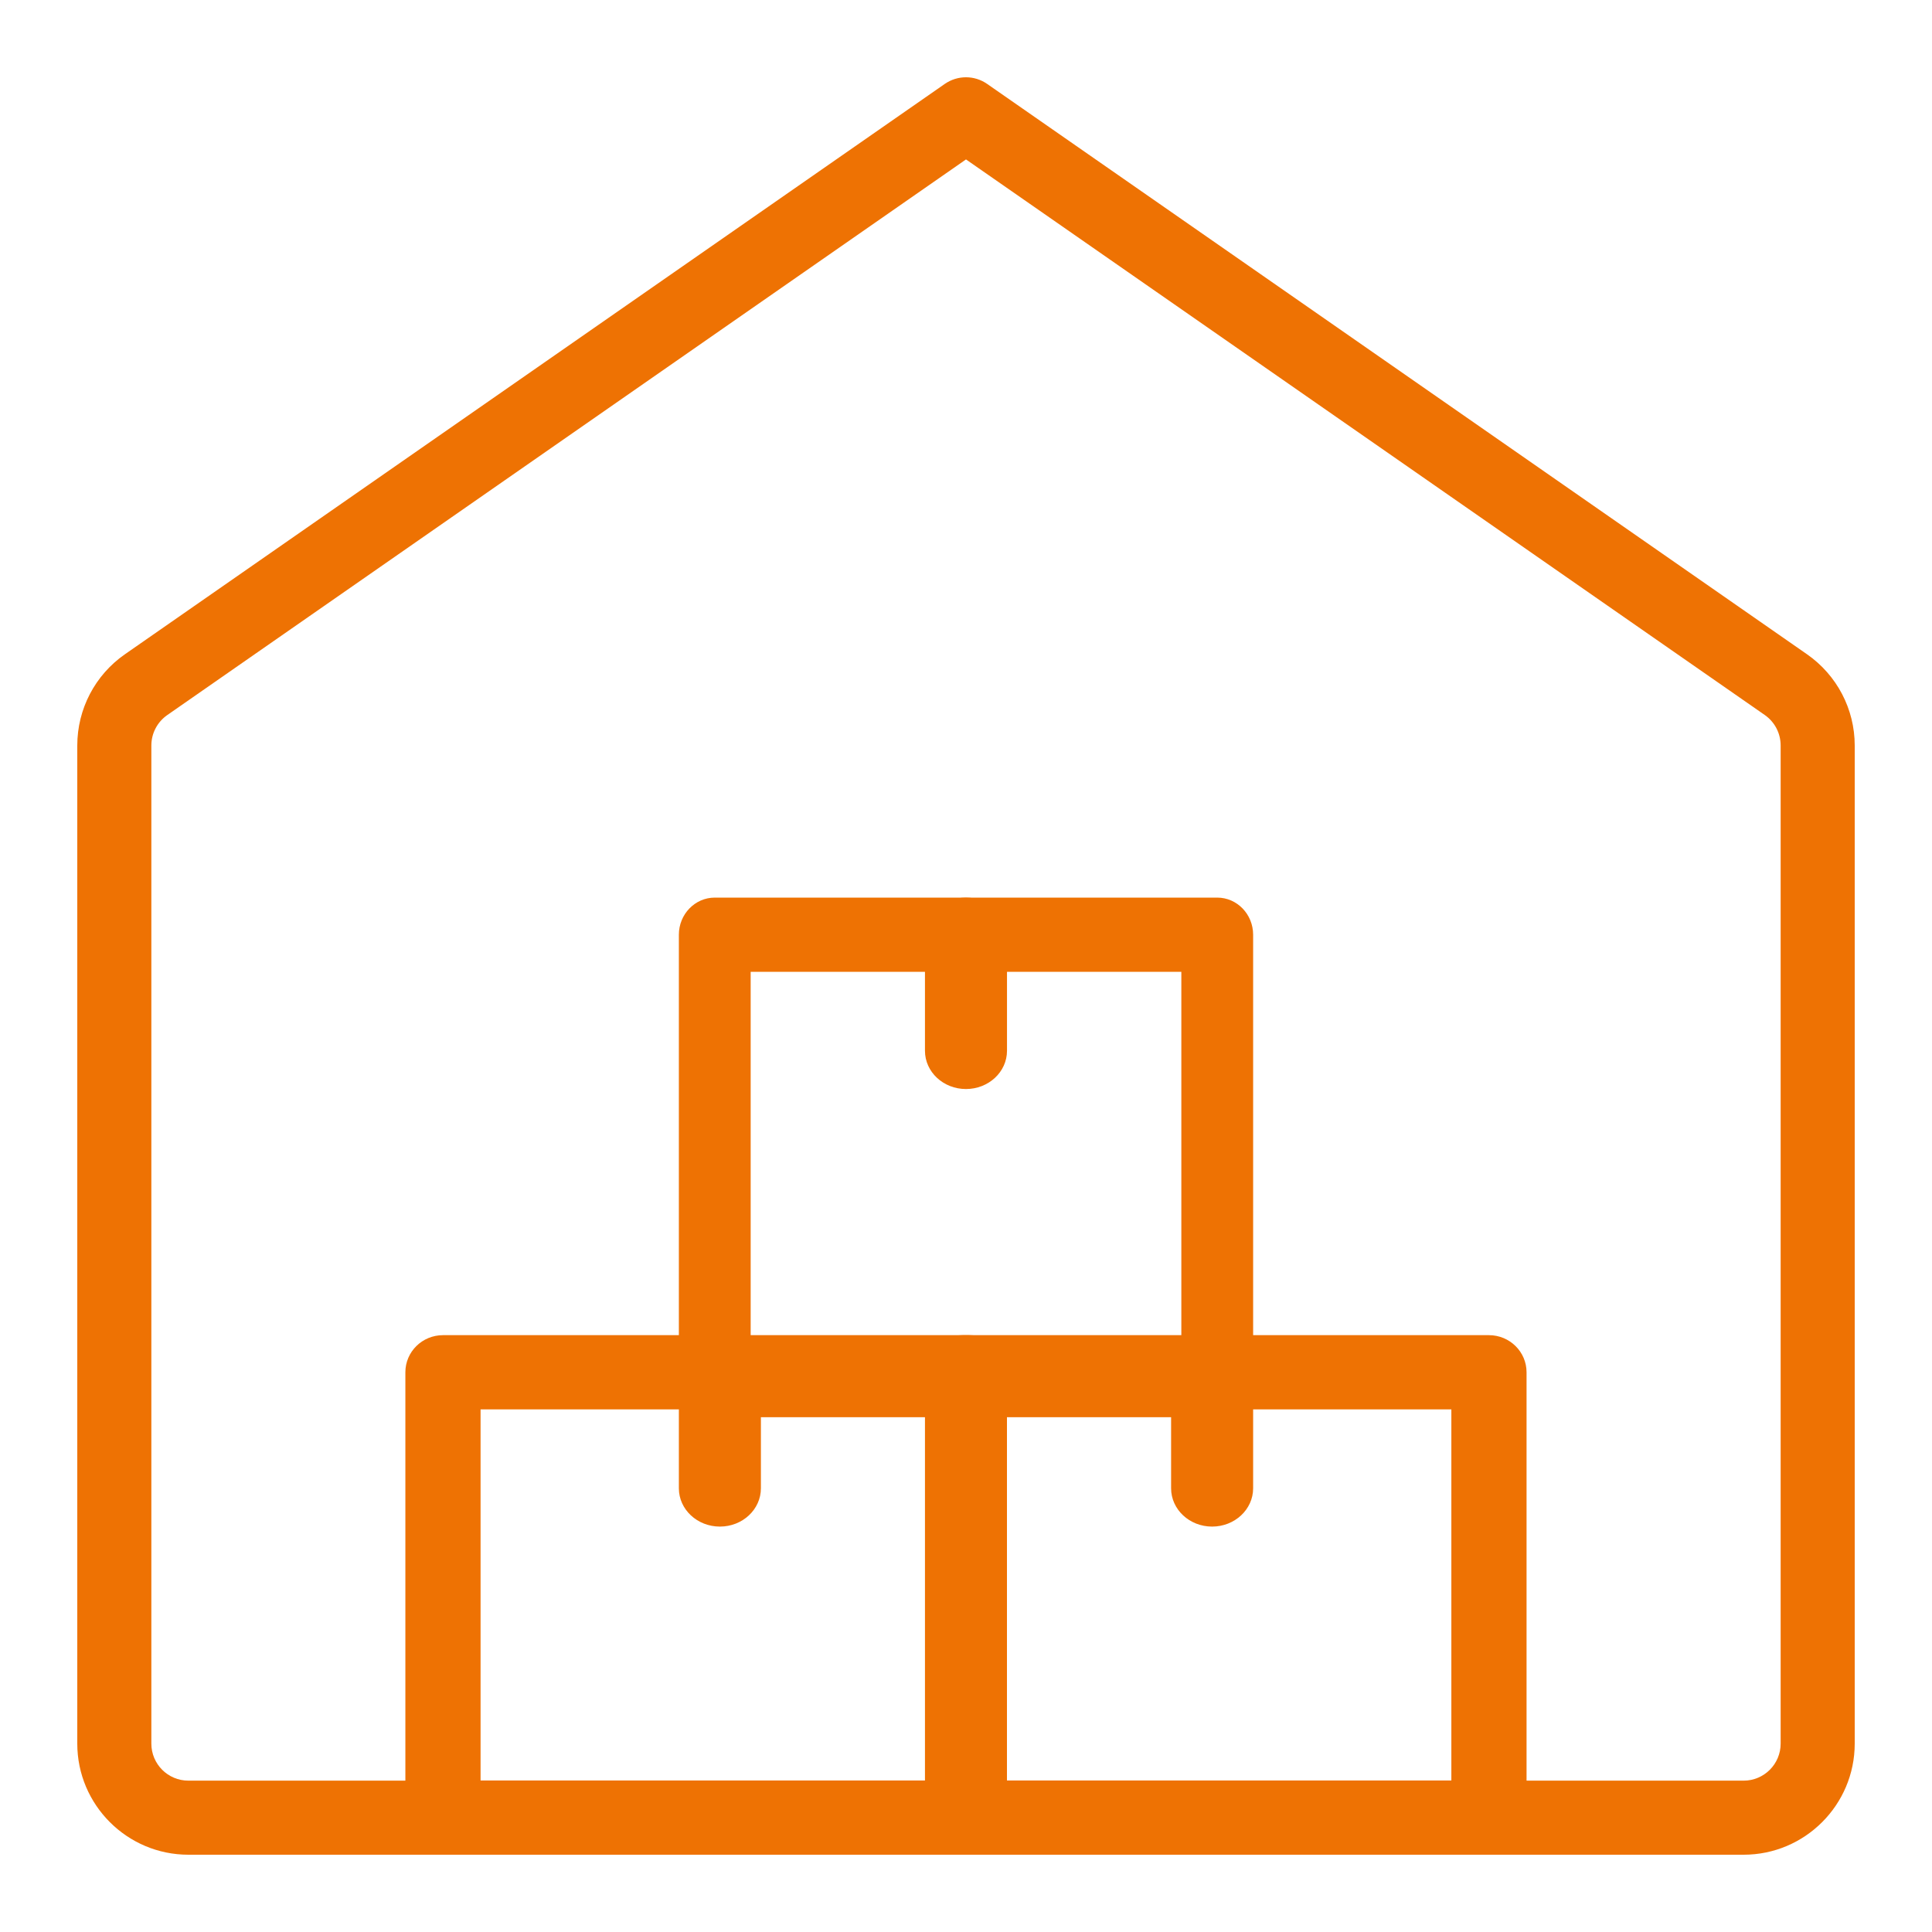
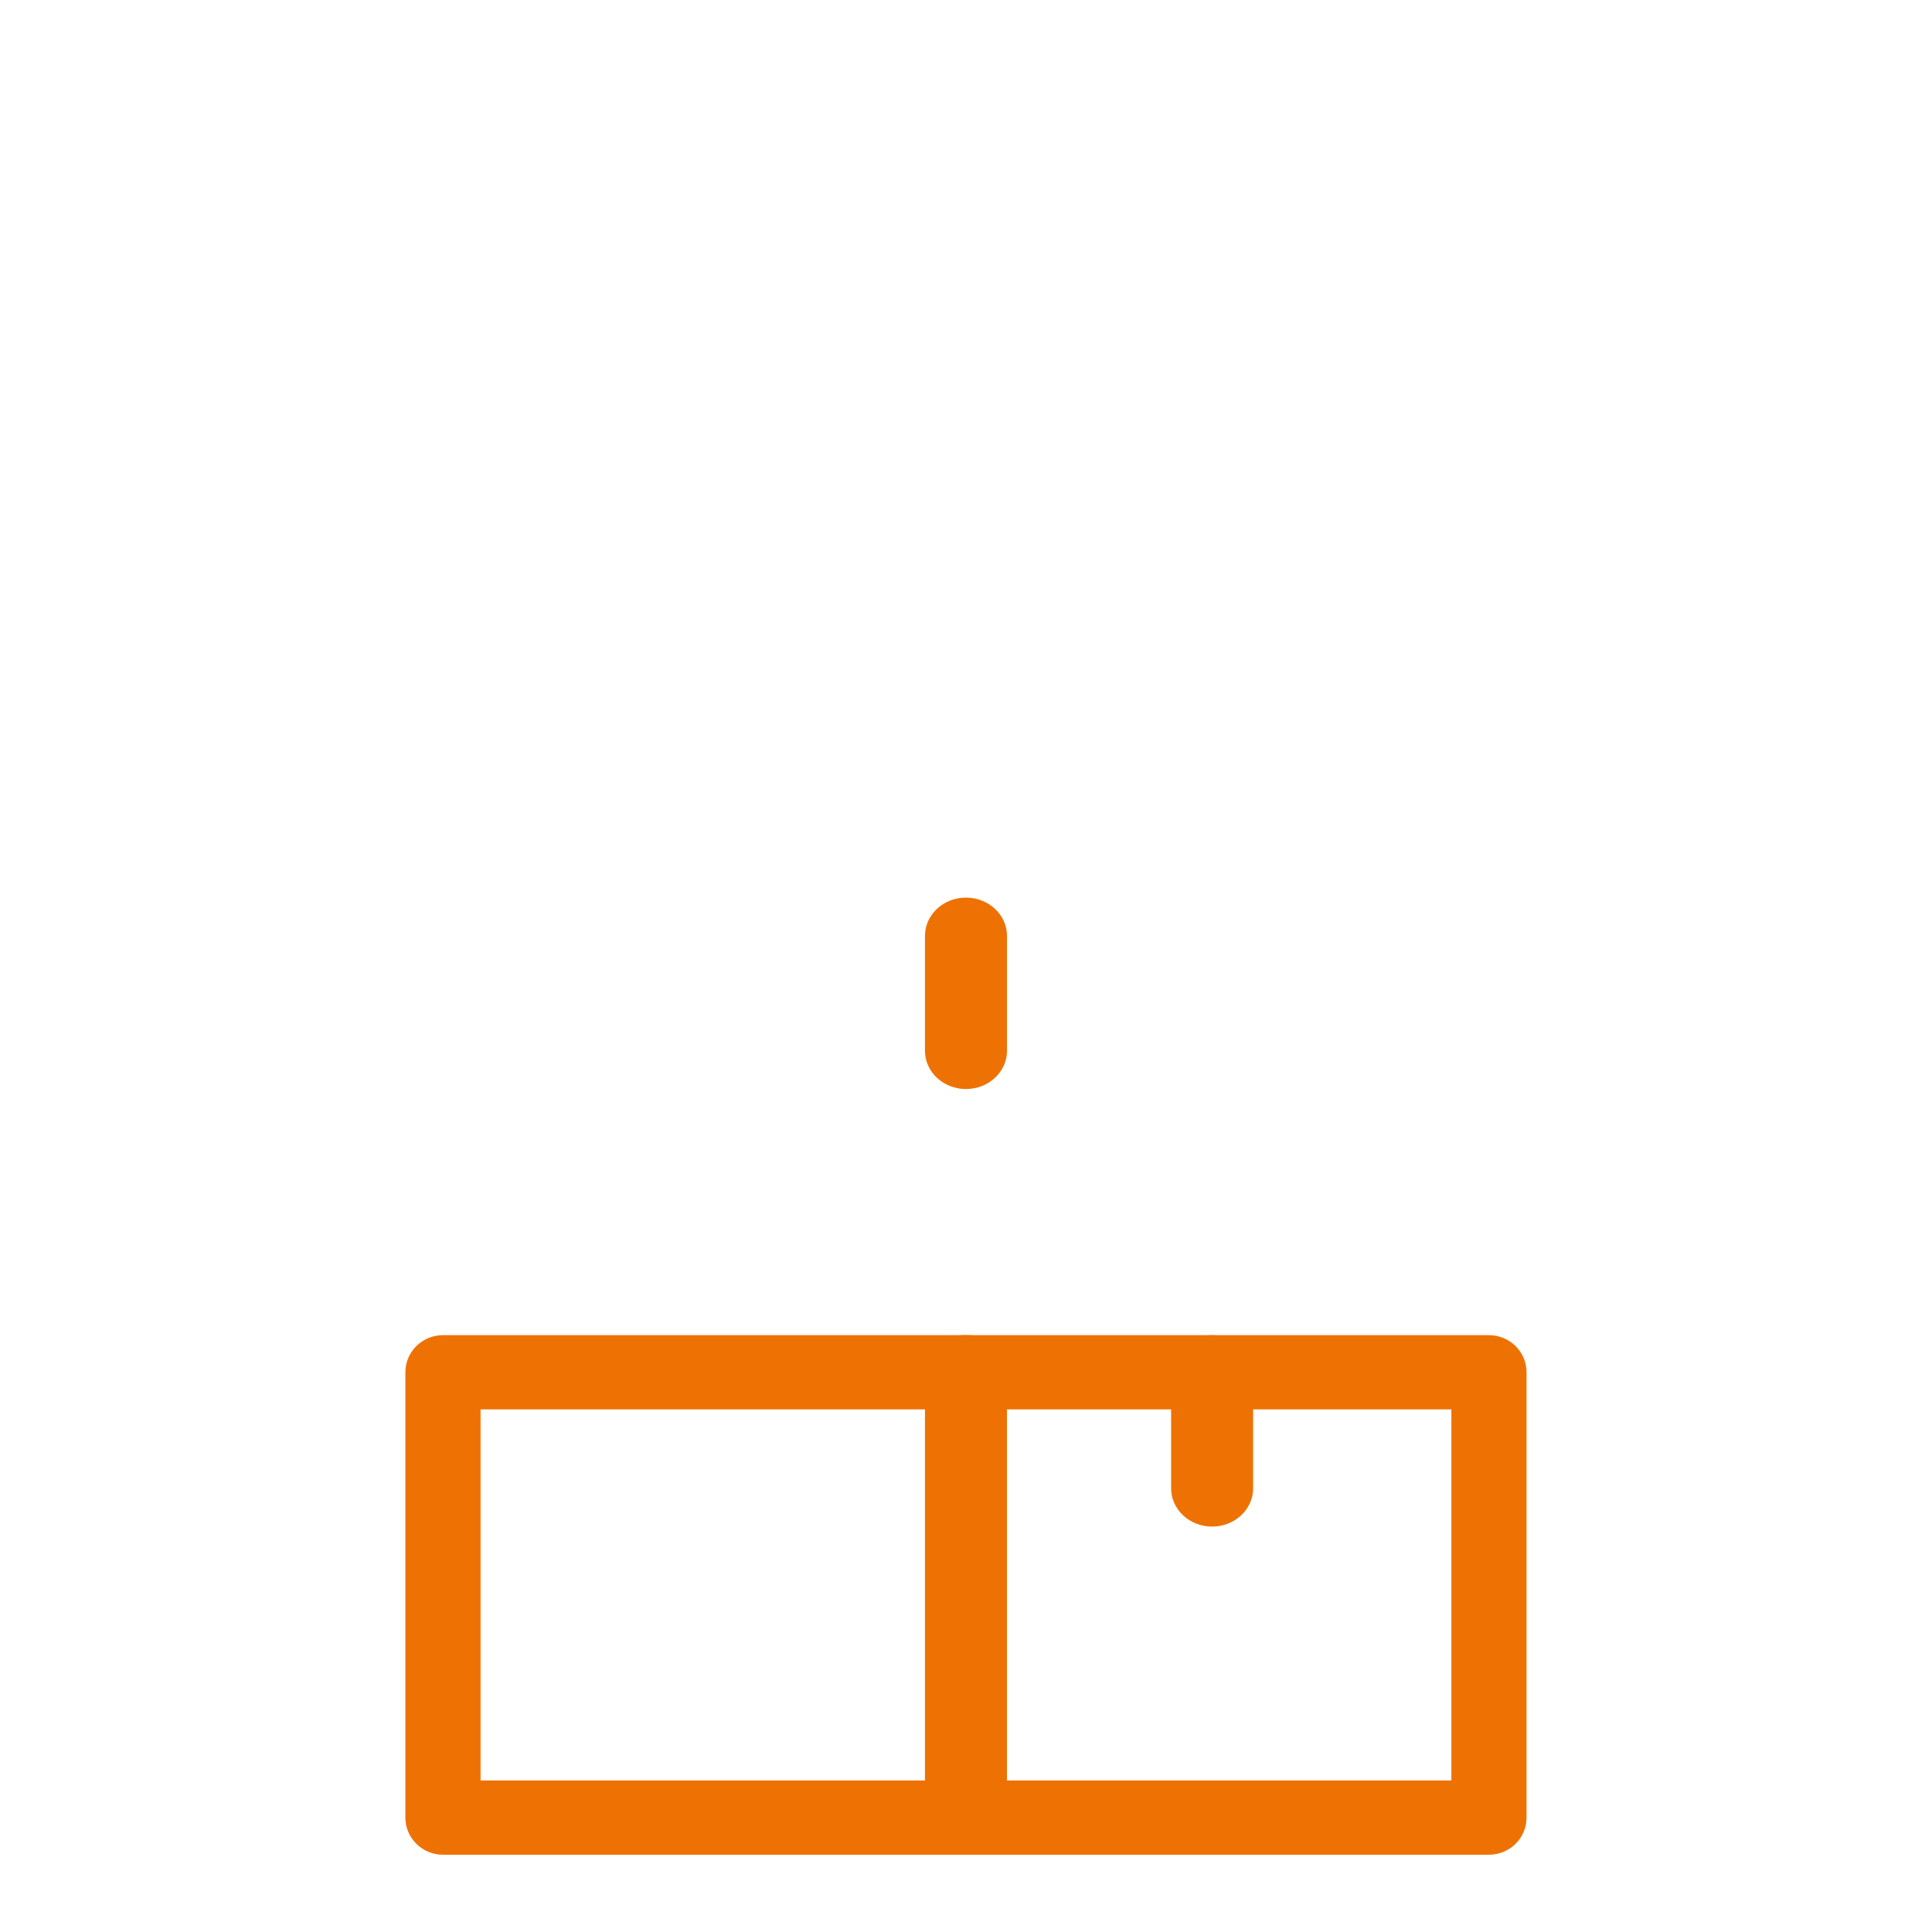
<svg xmlns="http://www.w3.org/2000/svg" width="50" height="50" viewBox="0 0 50 50" fill="none">
-   <path d="M45.125 48H4.875C3.29 48 2 46.71 2 45.125V19.293C2 18.351 2.46 17.47 3.232 16.933L24.452 2.171C24.782 1.943 25.217 1.943 25.546 2.171L46.766 16.933C47.54 17.472 48 18.353 48 19.293V45.125C48 46.71 46.71 48 45.125 48ZM25 4.126L4.327 18.507C4.07 18.687 3.917 18.98 3.917 19.293V45.125C3.917 45.654 4.346 46.083 4.875 46.083H45.125C45.654 46.083 46.083 45.654 46.083 45.125V19.293C46.083 18.978 45.93 18.685 45.673 18.505L25 4.126Z" fill="#EE7203" />
  <path d="M38.534 48H24.911C24.373 48 23.938 47.57 23.938 47.04V35.514C23.938 34.984 24.373 34.554 24.911 34.554H38.534C39.071 34.554 39.507 34.984 39.507 35.514V47.04C39.507 47.57 39.071 48 38.534 48ZM25.884 46.079H37.561V36.475H25.884V46.079Z" fill="#EE7203" />
-   <path d="M31.502 36.677H18.498C17.985 36.677 17.569 36.246 17.569 35.716V24.191C17.569 23.661 17.985 23.23 18.498 23.23H31.502C32.015 23.23 32.431 23.661 32.431 24.191V35.716C32.431 36.246 32.015 36.677 31.502 36.677ZM19.427 34.756H30.573V25.151H19.427V34.756Z" fill="#EE7203" />
  <path d="M25.087 48H11.464C10.927 48 10.491 47.57 10.491 47.04V35.514C10.491 34.984 10.927 34.554 11.464 34.554H25.087C25.625 34.554 26.06 34.984 26.06 35.514V47.04C26.06 47.57 25.625 48 25.087 48ZM12.437 46.079H24.114V36.475H12.437V46.079Z" fill="#EE7203" />
  <path d="M24.999 28.184C24.413 28.184 23.938 27.741 23.938 27.194V24.221C23.938 23.674 24.413 23.23 24.999 23.23C25.585 23.23 26.061 23.674 26.061 24.221V27.194C26.061 27.741 25.585 28.184 24.999 28.184Z" fill="#EE7203" />
-   <path d="M18.631 39.508C18.045 39.508 17.569 39.064 17.569 38.517V35.545C17.569 34.998 18.045 34.554 18.631 34.554C19.217 34.554 19.692 34.998 19.692 35.545V38.517C19.692 39.064 19.217 39.508 18.631 39.508Z" fill="#EE7203" />
  <path d="M31.369 39.508C30.783 39.508 30.308 39.064 30.308 38.517V35.545C30.308 34.998 30.783 34.554 31.369 34.554C31.955 34.554 32.431 34.998 32.431 35.545V38.517C32.431 39.064 31.955 39.508 31.369 39.508Z" fill="#EE7203" />
</svg>